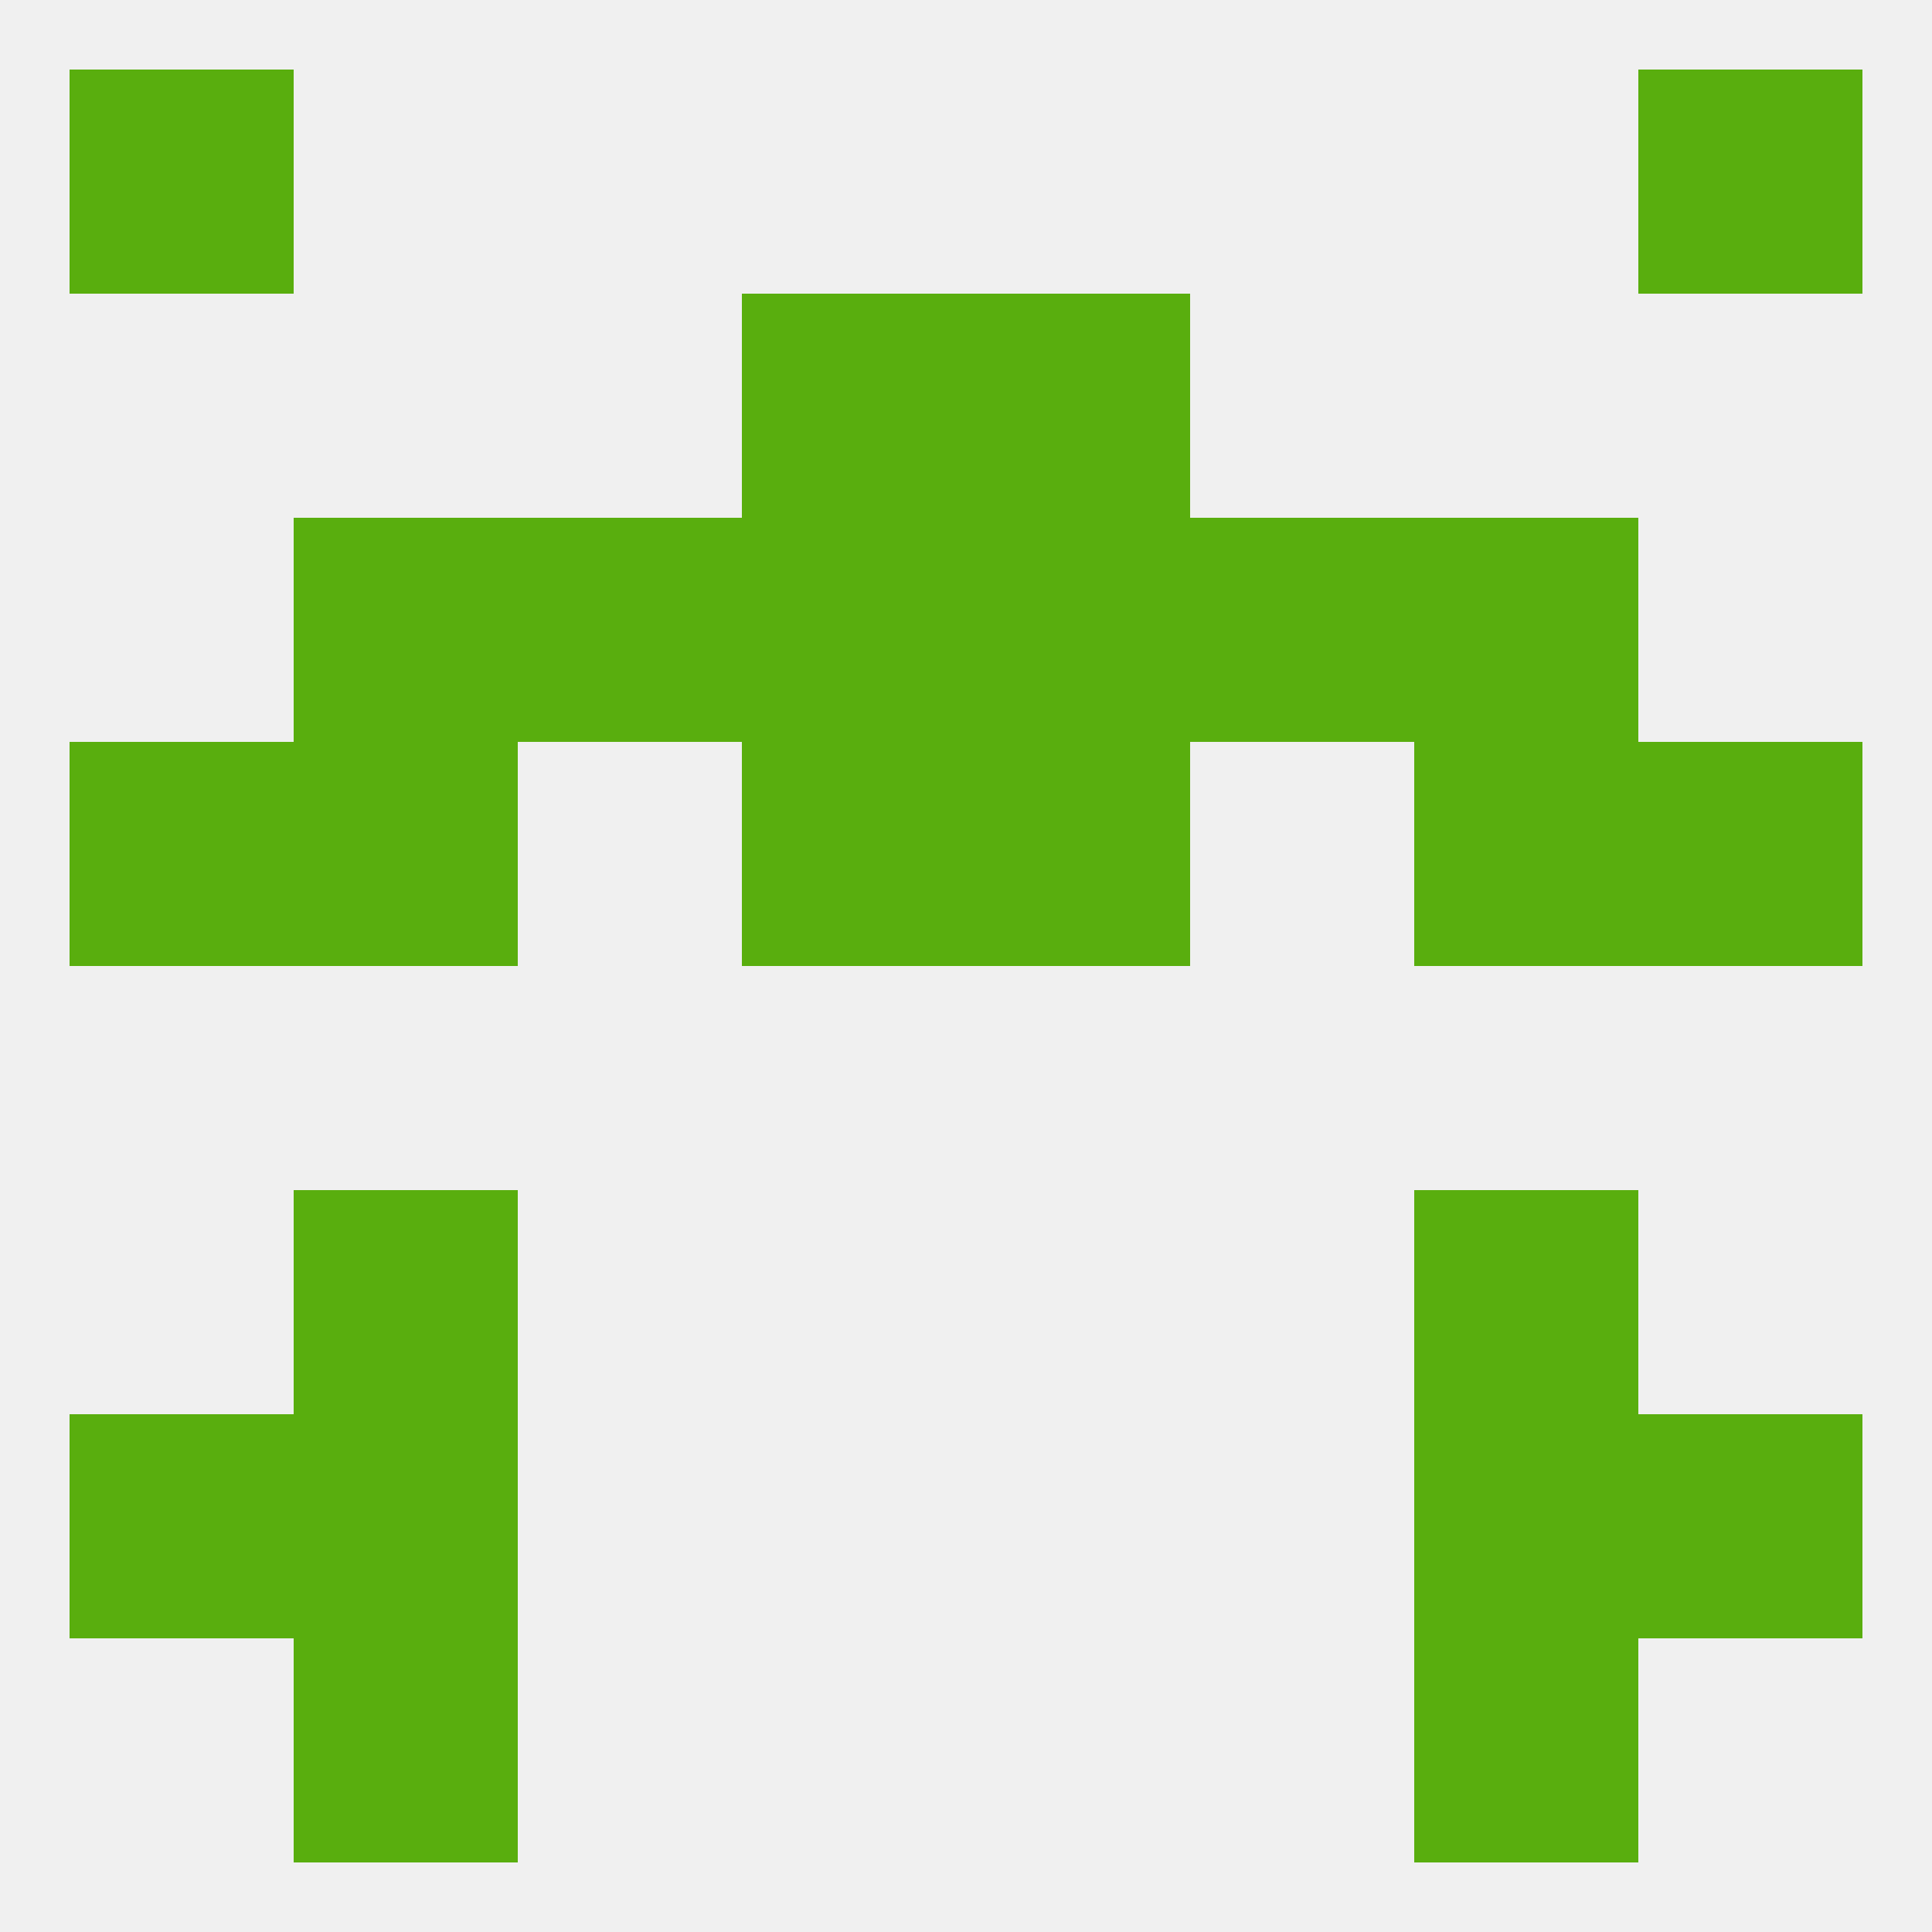
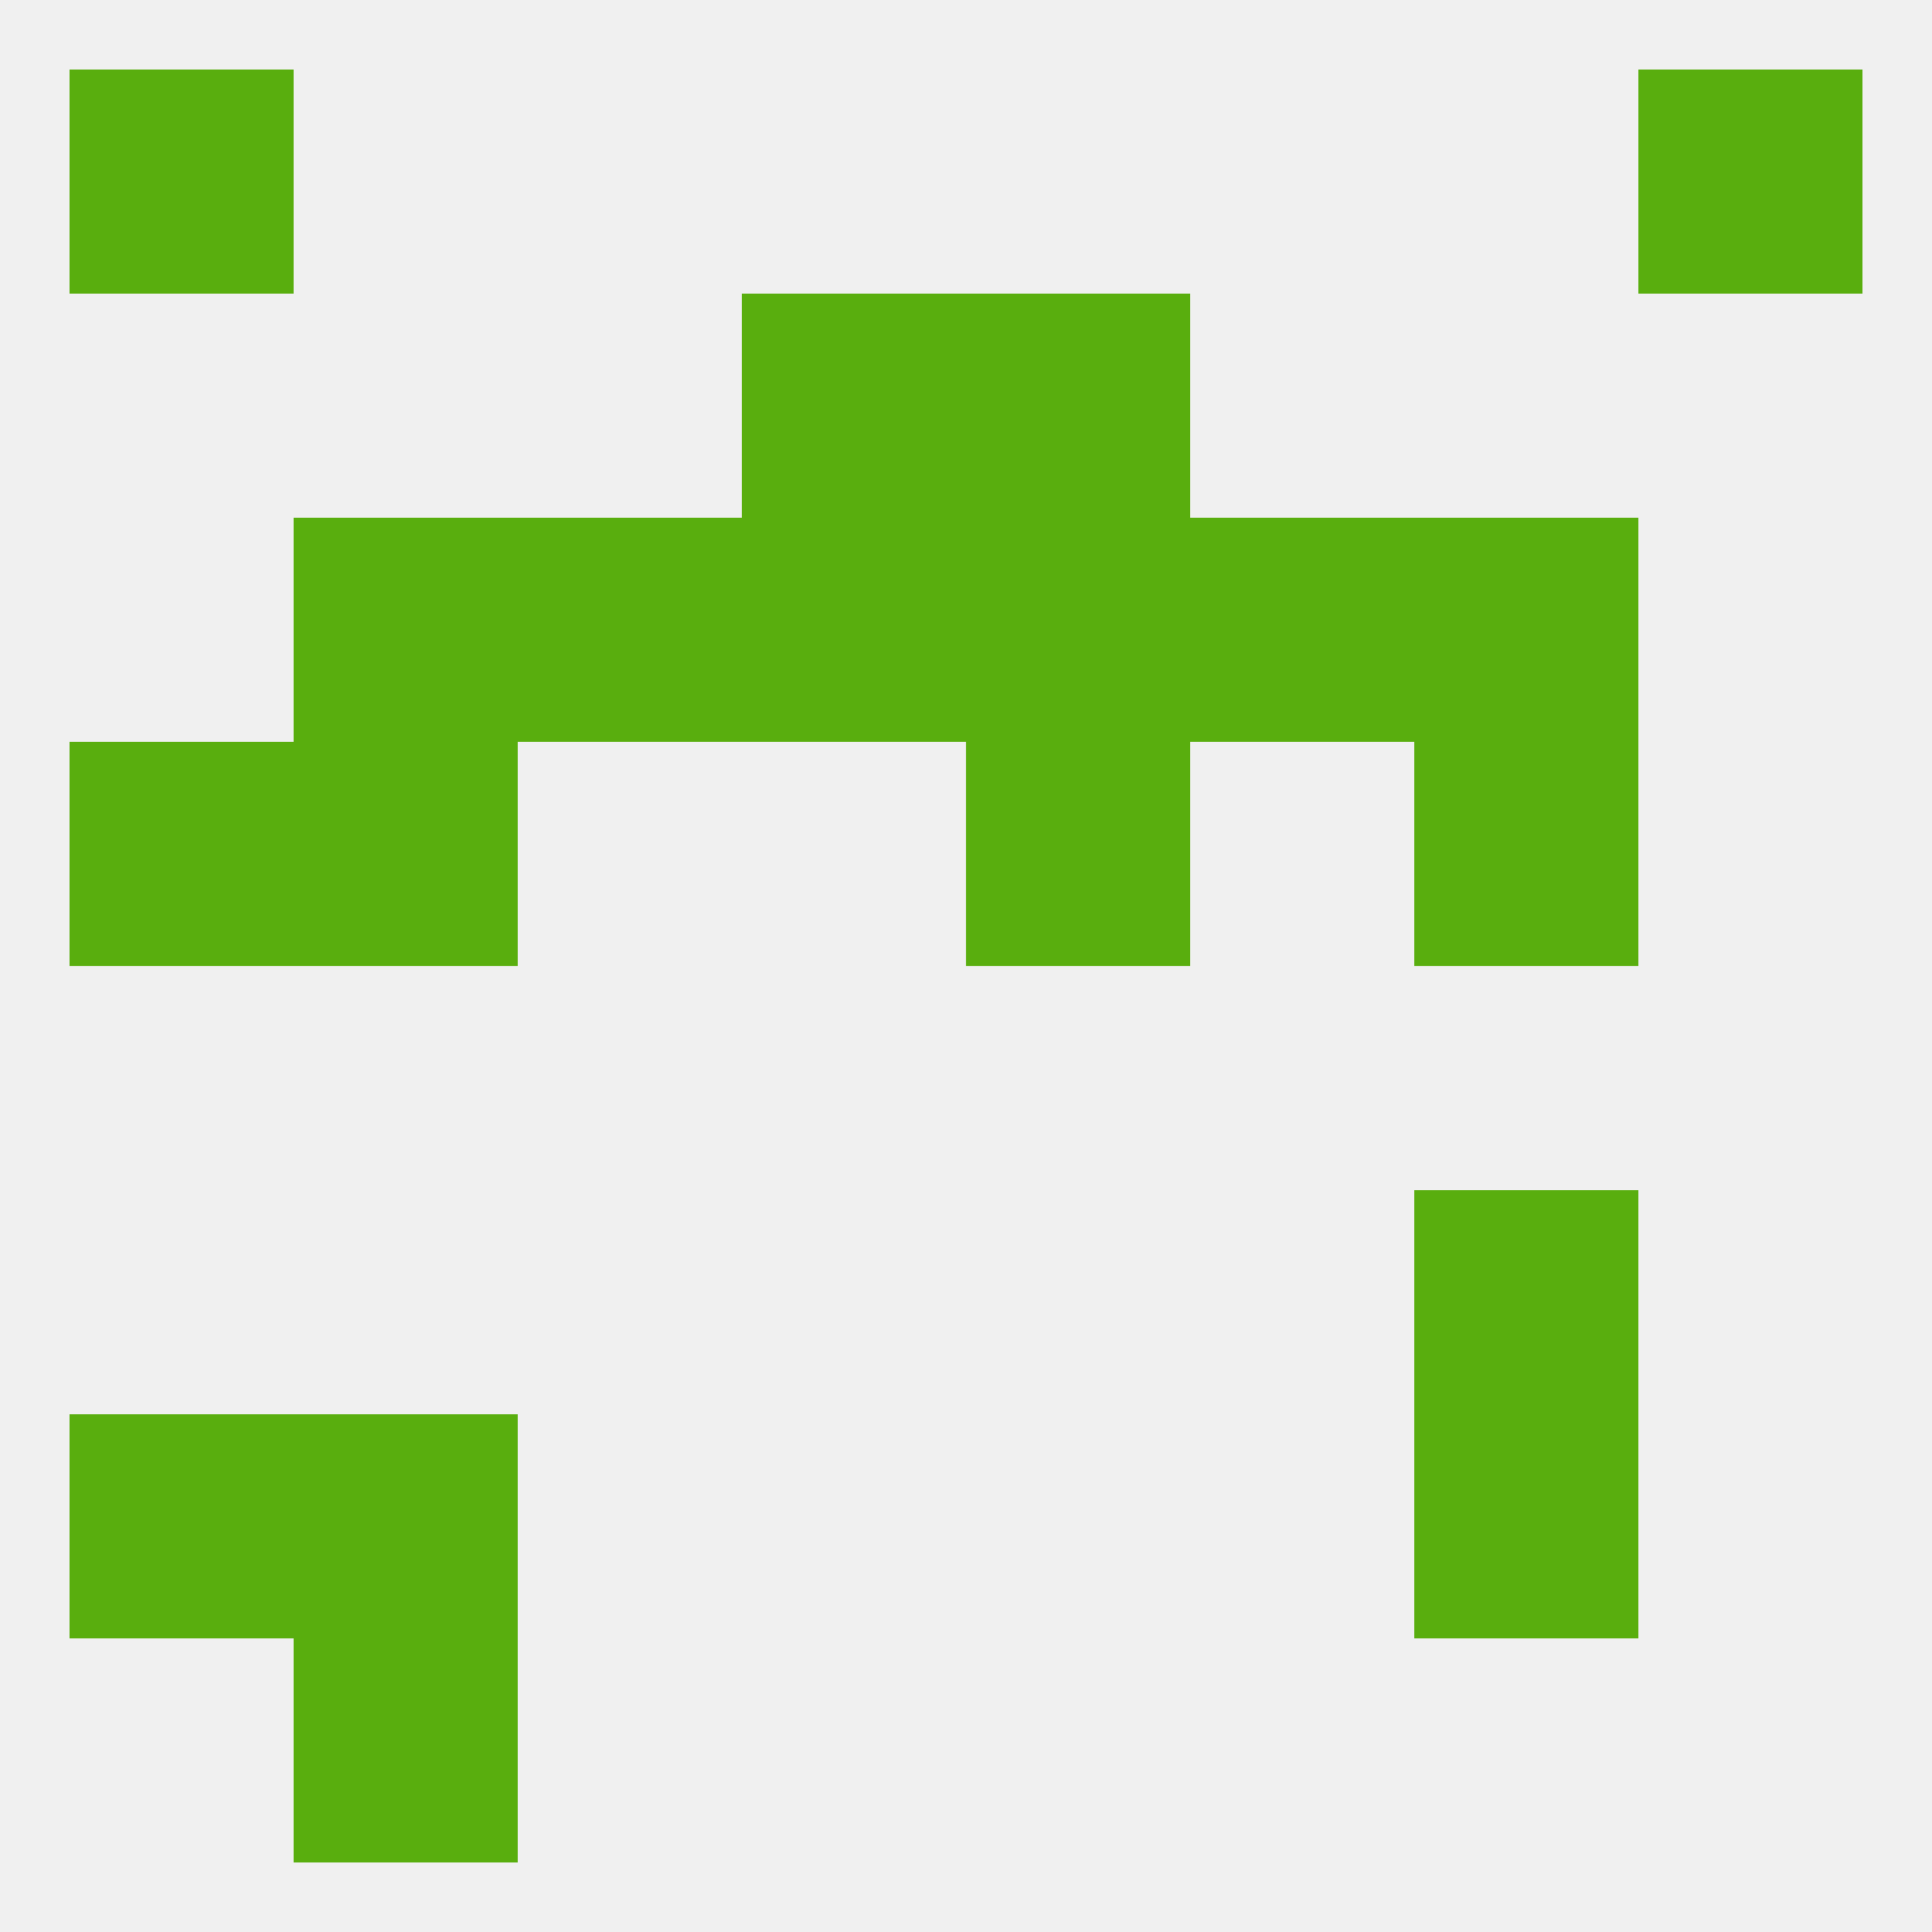
<svg xmlns="http://www.w3.org/2000/svg" version="1.1" baseprofile="full" width="250" height="250" viewBox="0 0 250 250">
  <rect width="100%" height="100%" fill="rgba(240,240,240,255)" />
  <rect x="96" y="38" width="29" height="29" fill="rgba(89,174,14,255)" />
  <rect x="125" y="38" width="29" height="29" fill="rgba(89,174,14,255)" />
  <rect x="183" y="67" width="29" height="29" fill="rgba(89,174,14,255)" />
  <rect x="96" y="67" width="29" height="29" fill="rgba(89,174,14,255)" />
  <rect x="125" y="67" width="29" height="29" fill="rgba(89,174,14,255)" />
  <rect x="67" y="67" width="29" height="29" fill="rgba(89,174,14,255)" />
  <rect x="154" y="67" width="29" height="29" fill="rgba(89,174,14,255)" />
  <rect x="38" y="67" width="29" height="29" fill="rgba(89,174,14,255)" />
  <rect x="38" y="96" width="29" height="29" fill="rgba(89,174,14,255)" />
  <rect x="183" y="96" width="29" height="29" fill="rgba(89,174,14,255)" />
  <rect x="9" y="96" width="29" height="29" fill="rgba(89,174,14,255)" />
-   <rect x="212" y="96" width="29" height="29" fill="rgba(89,174,14,255)" />
-   <rect x="96" y="96" width="29" height="29" fill="rgba(89,174,14,255)" />
  <rect x="125" y="96" width="29" height="29" fill="rgba(89,174,14,255)" />
-   <rect x="38" y="154" width="29" height="29" fill="rgba(89,174,14,255)" />
  <rect x="183" y="154" width="29" height="29" fill="rgba(89,174,14,255)" />
  <rect x="9" y="183" width="29" height="29" fill="rgba(89,174,14,255)" />
-   <rect x="212" y="183" width="29" height="29" fill="rgba(89,174,14,255)" />
  <rect x="38" y="183" width="29" height="29" fill="rgba(89,174,14,255)" />
  <rect x="183" y="183" width="29" height="29" fill="rgba(89,174,14,255)" />
  <rect x="38" y="212" width="29" height="29" fill="rgba(89,174,14,255)" />
-   <rect x="183" y="212" width="29" height="29" fill="rgba(89,174,14,255)" />
  <rect x="9" y="9" width="29" height="29" fill="rgba(89,174,14,255)" />
  <rect x="212" y="9" width="29" height="29" fill="rgba(89,174,14,255)" />
</svg>